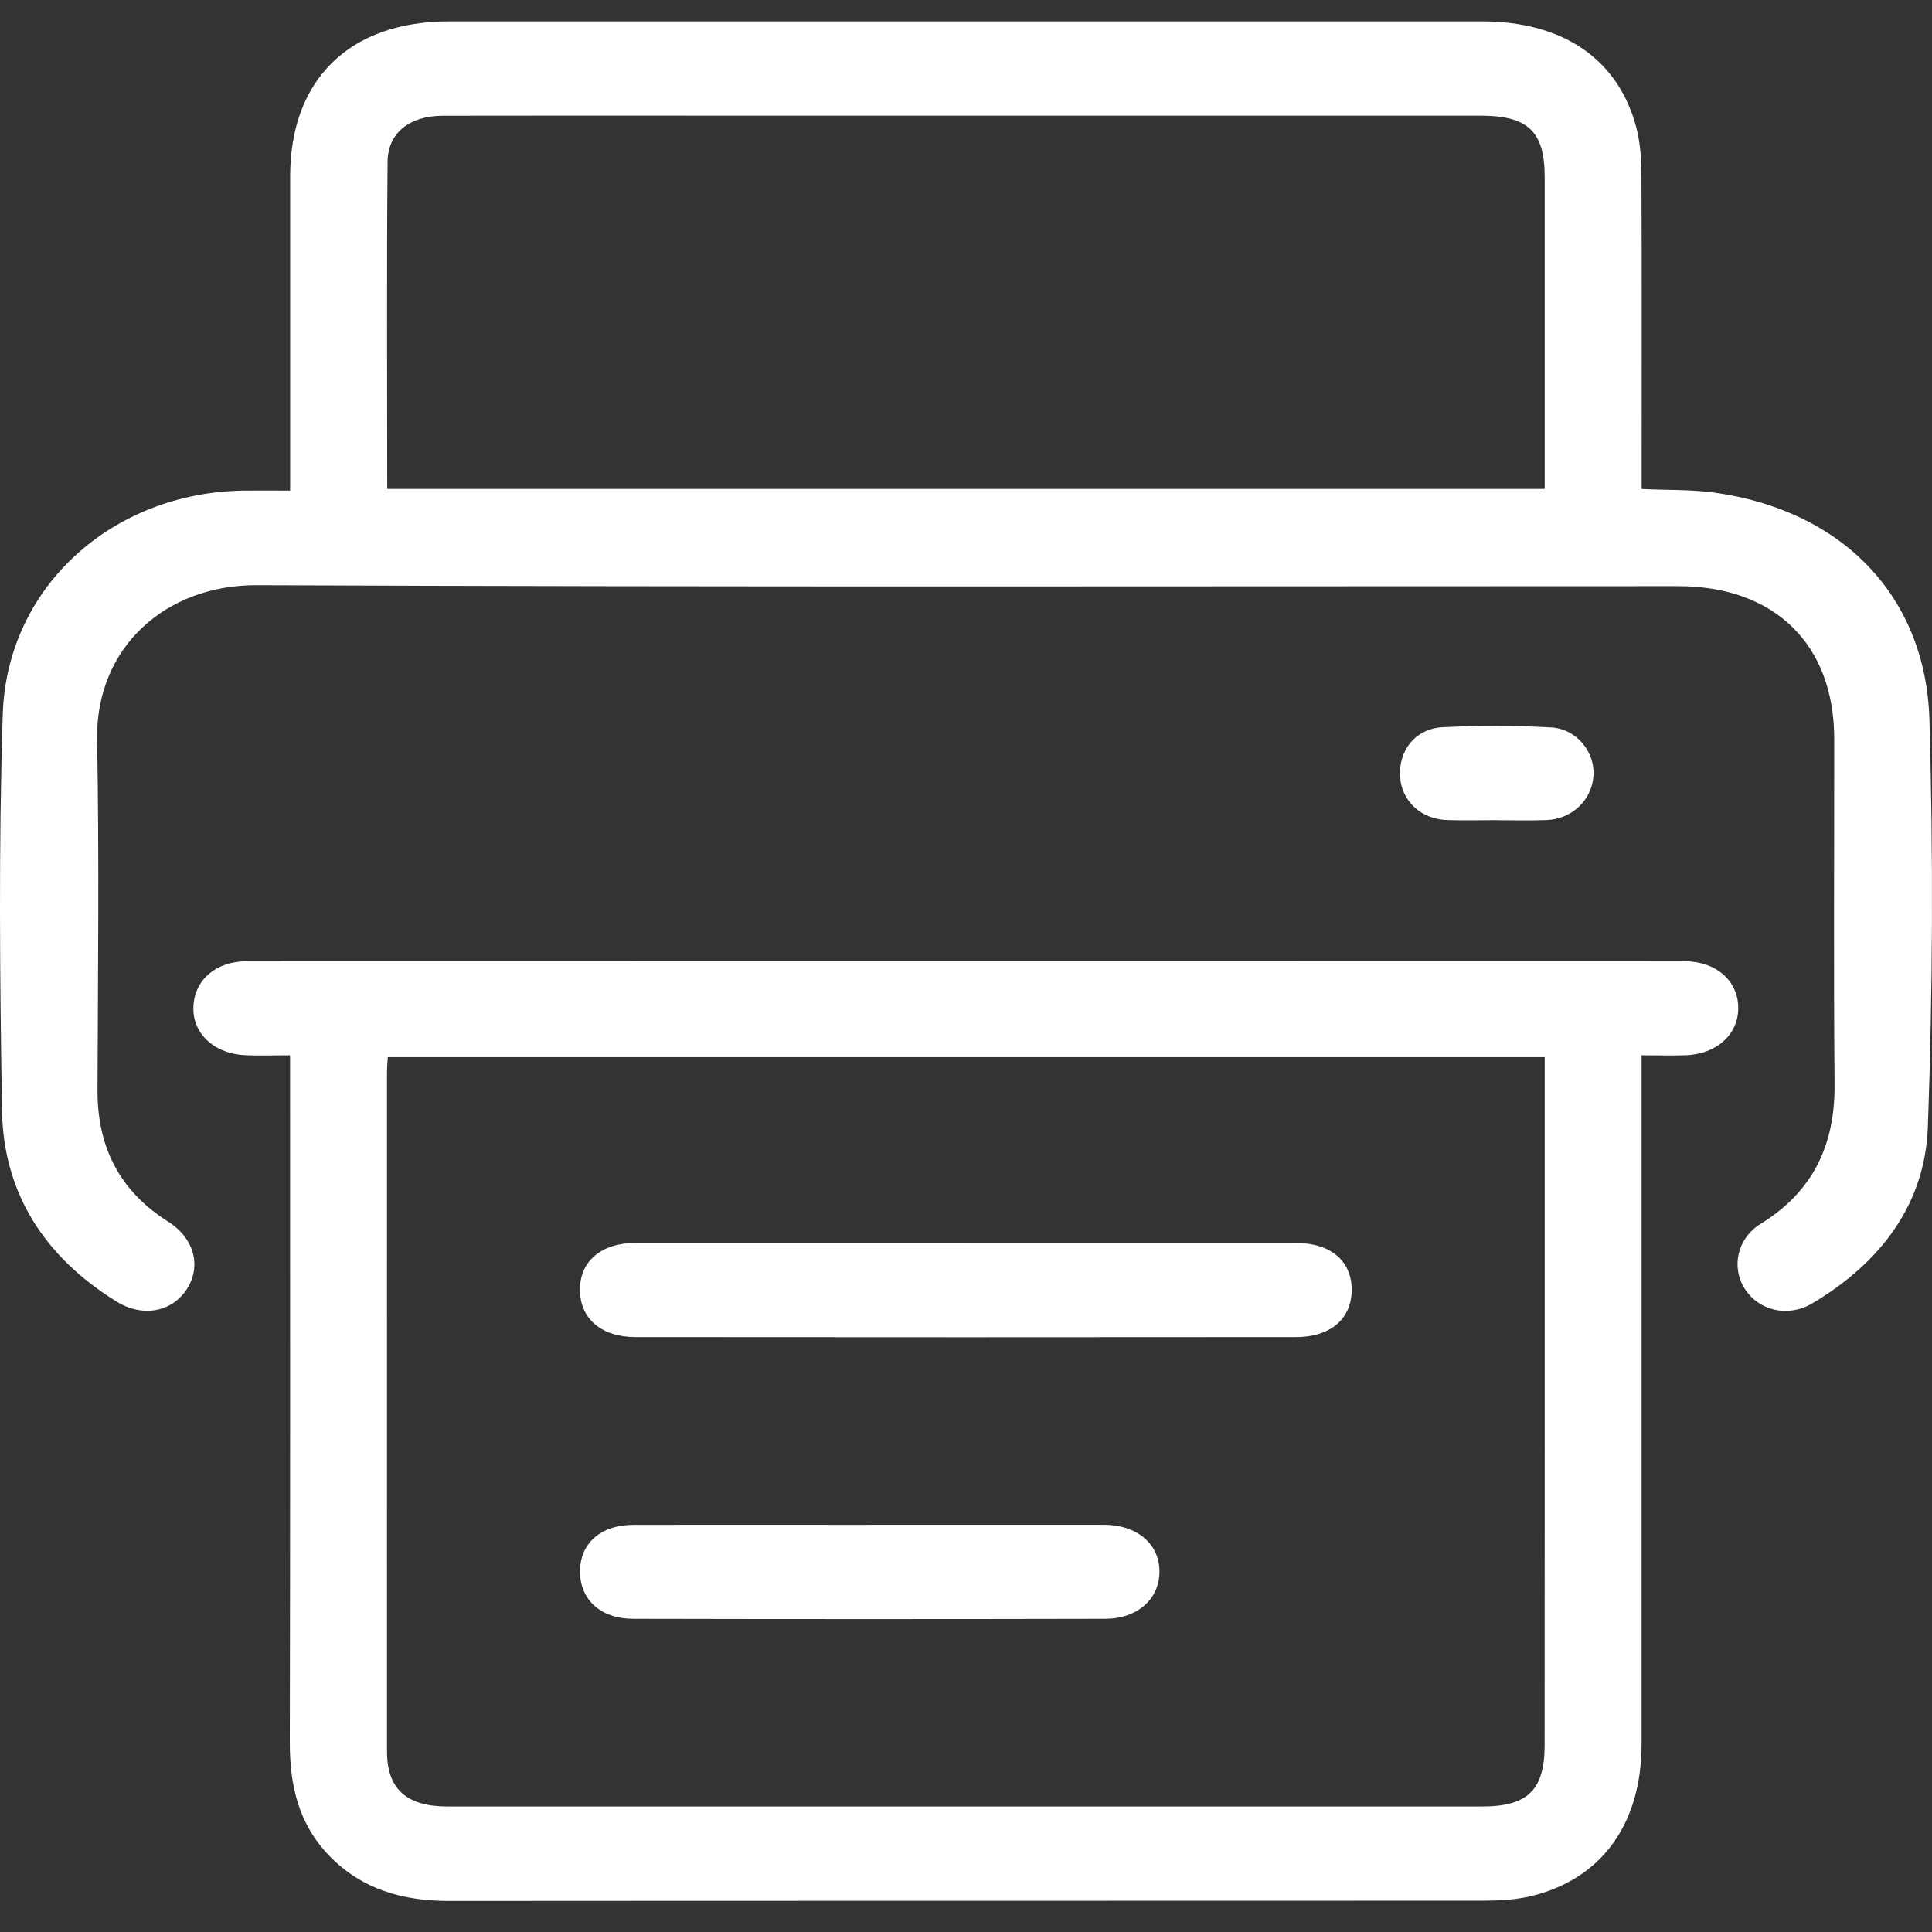
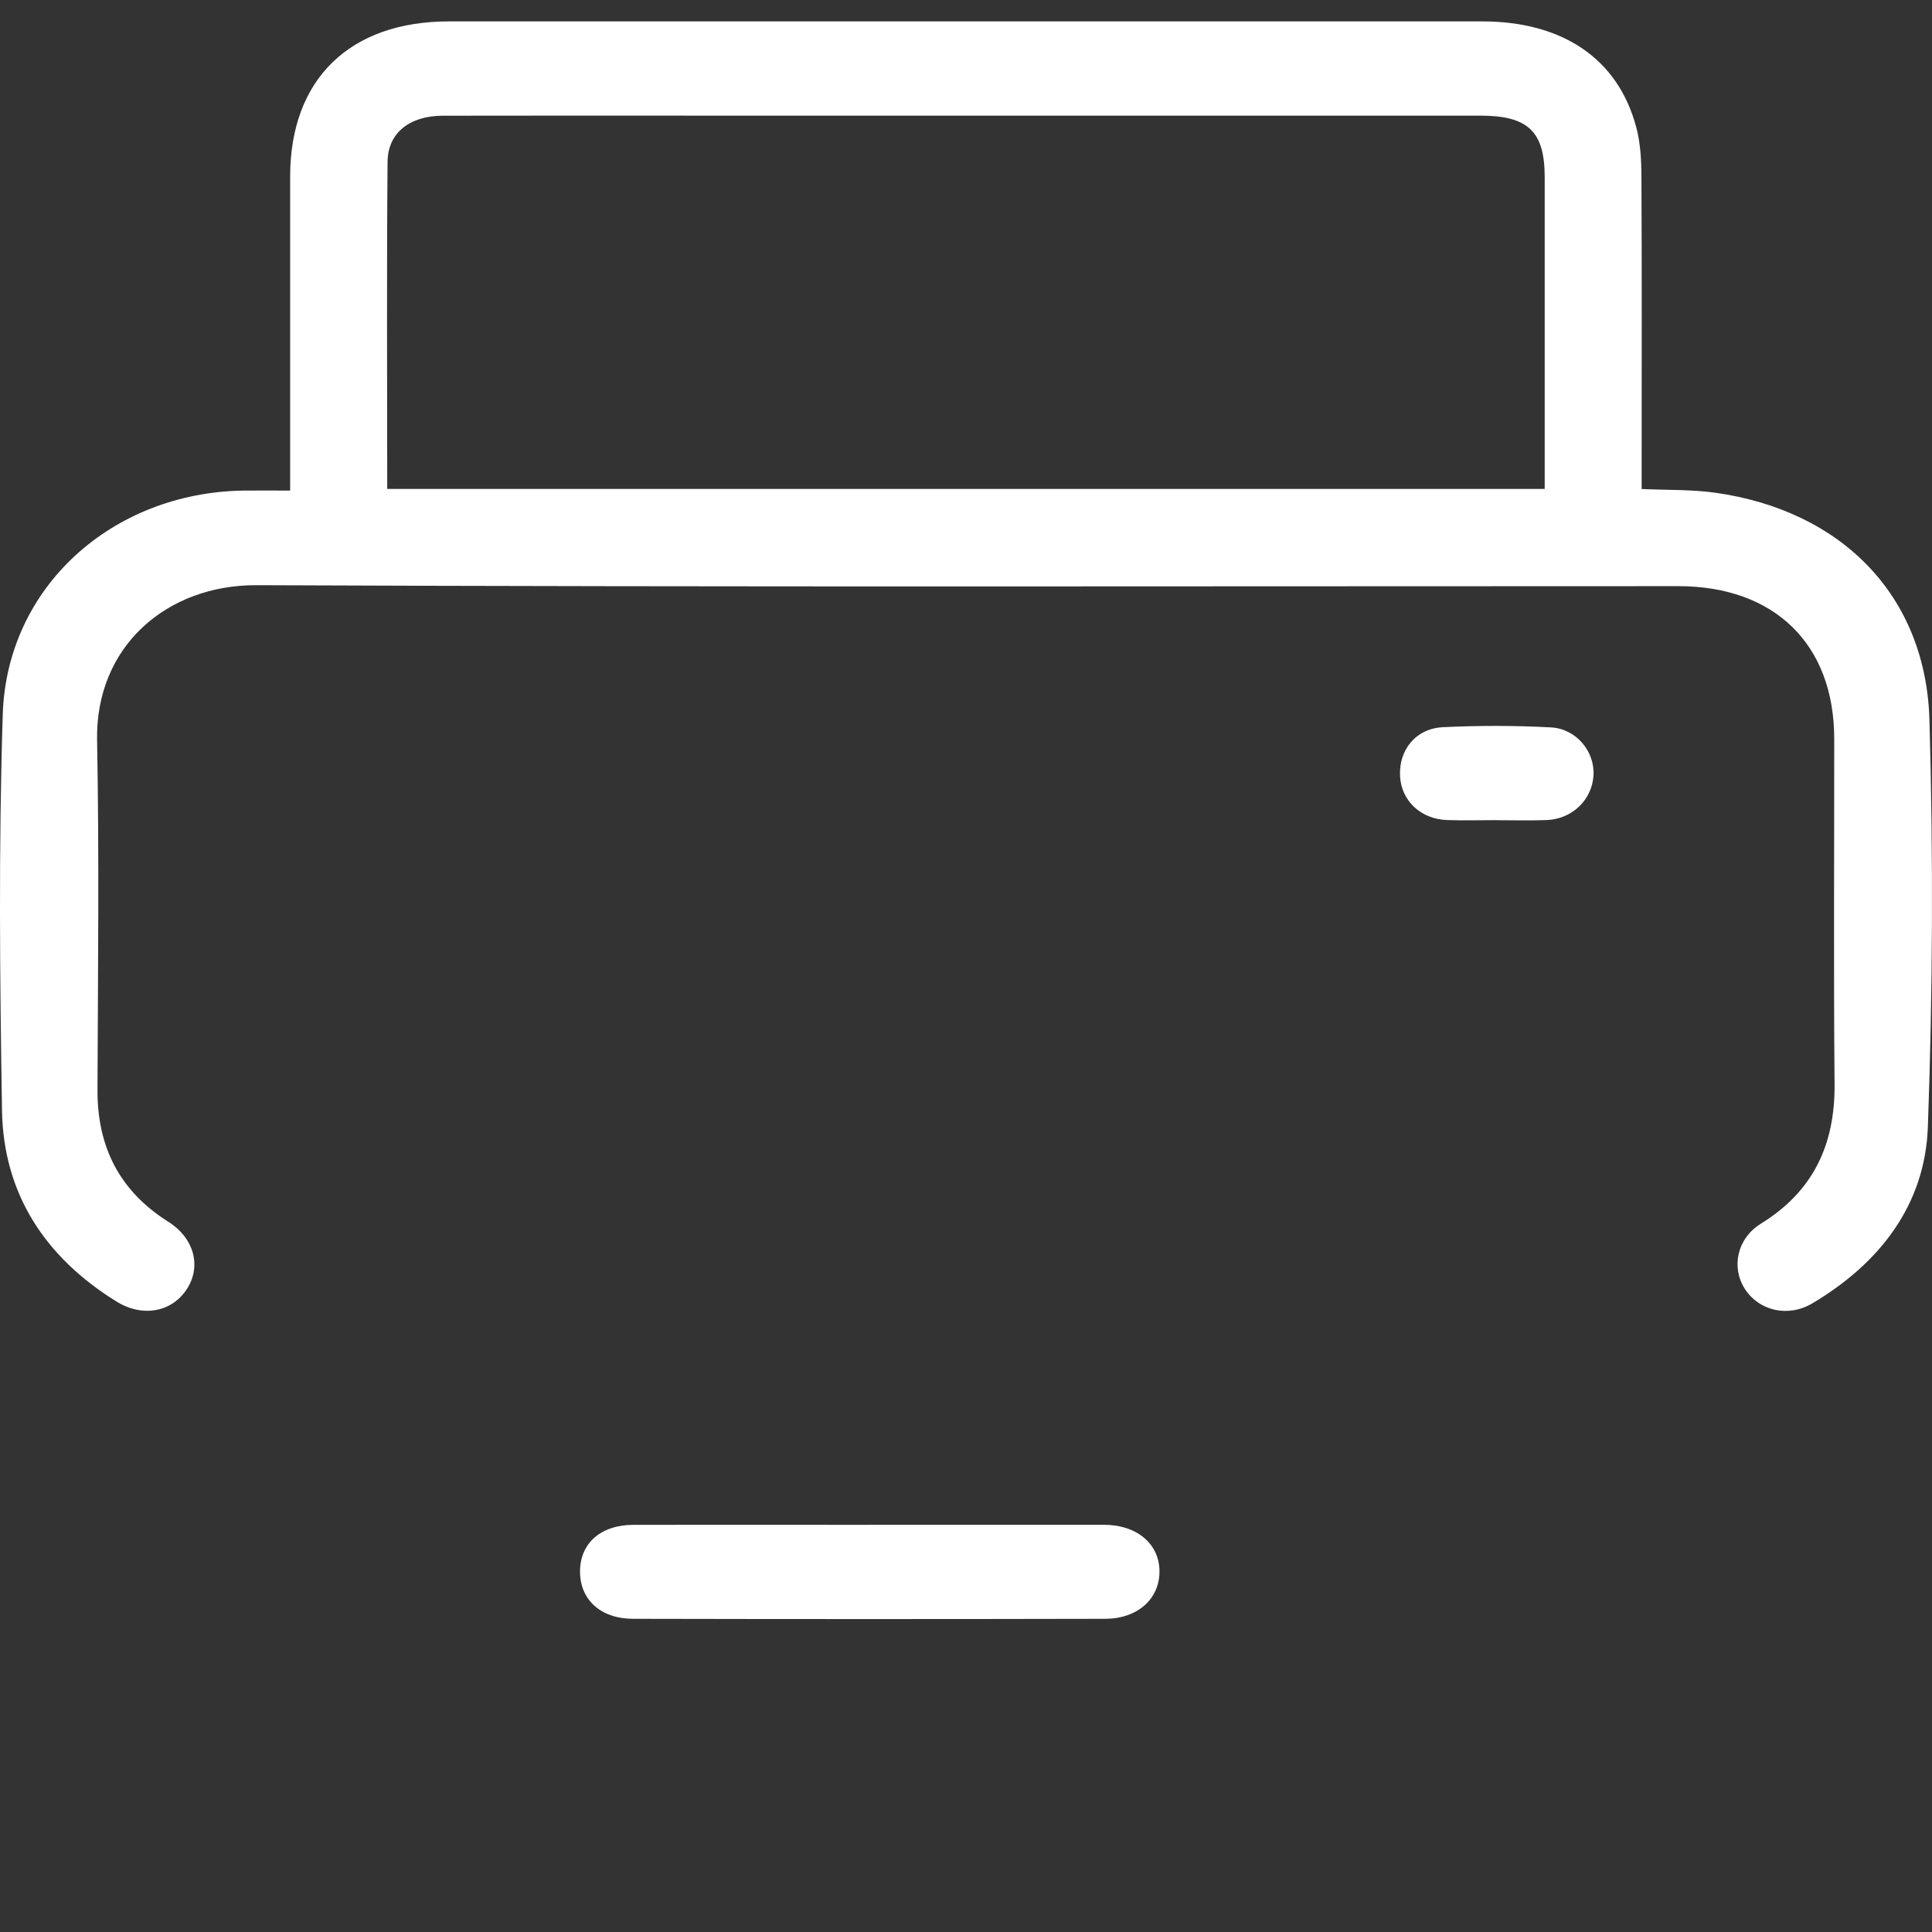
<svg xmlns="http://www.w3.org/2000/svg" width="28" height="28" viewBox="0 0 28 28" fill="none">
  <rect x="0" y="0" width="28" height="28" fill="#333333" stroke="none" />
  <path d="M4.205 7.11C4.205 6.949 4.205 6.823 4.205 6.698C4.205 5.316 4.204 3.934 4.205 2.552C4.208 1.149 5.068 0.31 6.507 0.31C11.497 0.309 16.487 0.309 21.478 0.31C22.651 0.31 23.451 0.854 23.714 1.845C23.776 2.077 23.788 2.328 23.789 2.57C23.796 3.942 23.792 5.313 23.792 6.685C23.792 6.811 23.792 6.937 23.792 7.087C24.164 7.104 24.512 7.093 24.852 7.14C26.691 7.396 27.912 8.633 27.963 10.436C28.019 12.4 28.011 14.37 27.94 16.335C27.899 17.456 27.25 18.305 26.266 18.889C25.912 19.099 25.491 18.996 25.288 18.68C25.087 18.368 25.174 17.948 25.521 17.734C26.288 17.26 26.595 16.579 26.588 15.714C26.573 14.045 26.584 12.375 26.583 10.706C26.582 9.338 25.719 8.495 24.323 8.495C17.455 8.495 10.587 8.51 3.718 8.481C2.418 8.476 1.382 9.367 1.407 10.728C1.439 12.418 1.419 14.109 1.413 15.799C1.41 16.617 1.727 17.258 2.441 17.708C2.812 17.942 2.918 18.345 2.716 18.67C2.503 19.012 2.075 19.102 1.687 18.862C0.648 18.218 0.049 17.296 0.029 16.094C-0.002 14.181 -0.021 12.265 0.04 10.353C0.099 8.508 1.623 7.14 3.526 7.11C3.741 7.107 3.957 7.11 4.207 7.11H4.205ZM5.61 7.086H22.387C22.387 5.564 22.388 4.066 22.387 2.568C22.387 1.905 22.146 1.676 21.454 1.676C17.741 1.676 14.027 1.676 10.314 1.676C9.014 1.676 7.715 1.674 6.415 1.677C5.94 1.679 5.621 1.923 5.617 2.344C5.603 3.916 5.612 5.489 5.612 7.087L5.61 7.086Z" fill="white" />
-   <path d="M23.791 15.294C23.791 15.461 23.791 15.585 23.791 15.71C23.791 18.899 23.792 22.088 23.791 25.277C23.791 26.427 23.217 27.229 22.198 27.478C21.969 27.534 21.723 27.546 21.485 27.546C16.495 27.549 11.506 27.546 6.517 27.55C5.841 27.551 5.247 27.385 4.773 26.896C4.324 26.433 4.199 25.87 4.2 25.253C4.207 22.084 4.204 18.916 4.204 15.749C4.204 15.613 4.204 15.477 4.204 15.294C3.968 15.294 3.764 15.302 3.561 15.293C3.102 15.275 2.784 14.974 2.803 14.585C2.821 14.198 3.132 13.931 3.579 13.931C10.523 13.929 17.466 13.929 24.41 13.931C24.87 13.931 25.192 14.214 25.192 14.609C25.192 14.99 24.884 15.273 24.441 15.293C24.245 15.301 24.049 15.294 23.79 15.294L23.791 15.294ZM22.388 15.321H5.62C5.615 15.409 5.609 15.472 5.609 15.535C5.609 18.82 5.607 22.105 5.609 25.389C5.609 25.926 5.894 26.181 6.481 26.181C11.482 26.181 16.482 26.181 21.482 26.181C22.142 26.181 22.386 25.94 22.386 25.292C22.388 22.432 22.387 19.572 22.387 16.713C22.387 16.256 22.387 15.8 22.387 15.32L22.388 15.321Z" fill="white" />
  <path d="M21.696 11.886C21.456 11.886 21.217 11.893 20.977 11.885C20.595 11.874 20.312 11.609 20.291 11.255C20.268 10.873 20.515 10.558 20.913 10.539C21.434 10.514 21.958 10.514 22.478 10.542C22.849 10.562 23.116 10.897 23.094 11.24C23.072 11.593 22.785 11.871 22.413 11.885C22.174 11.894 21.935 11.887 21.695 11.887L21.696 11.886Z" fill="white" />
-   <path d="M13.997 18.014C15.592 18.014 17.187 18.014 18.781 18.014C19.285 18.014 19.59 18.273 19.59 18.693C19.59 19.11 19.286 19.378 18.782 19.378C15.593 19.381 12.403 19.381 9.214 19.378C8.712 19.378 8.406 19.109 8.405 18.693C8.403 18.277 8.717 18.013 9.213 18.013C10.808 18.013 12.403 18.013 13.997 18.013V18.014Z" fill="white" />
  <path d="M12.589 22.098C13.724 22.098 14.859 22.097 15.994 22.098C16.48 22.098 16.807 22.377 16.804 22.782C16.801 23.174 16.486 23.46 16.016 23.461C13.736 23.466 11.456 23.466 9.175 23.461C8.699 23.46 8.404 23.178 8.406 22.772C8.409 22.362 8.709 22.099 9.185 22.099C10.32 22.097 11.455 22.099 12.59 22.099L12.589 22.098Z" fill="white" />
</svg>